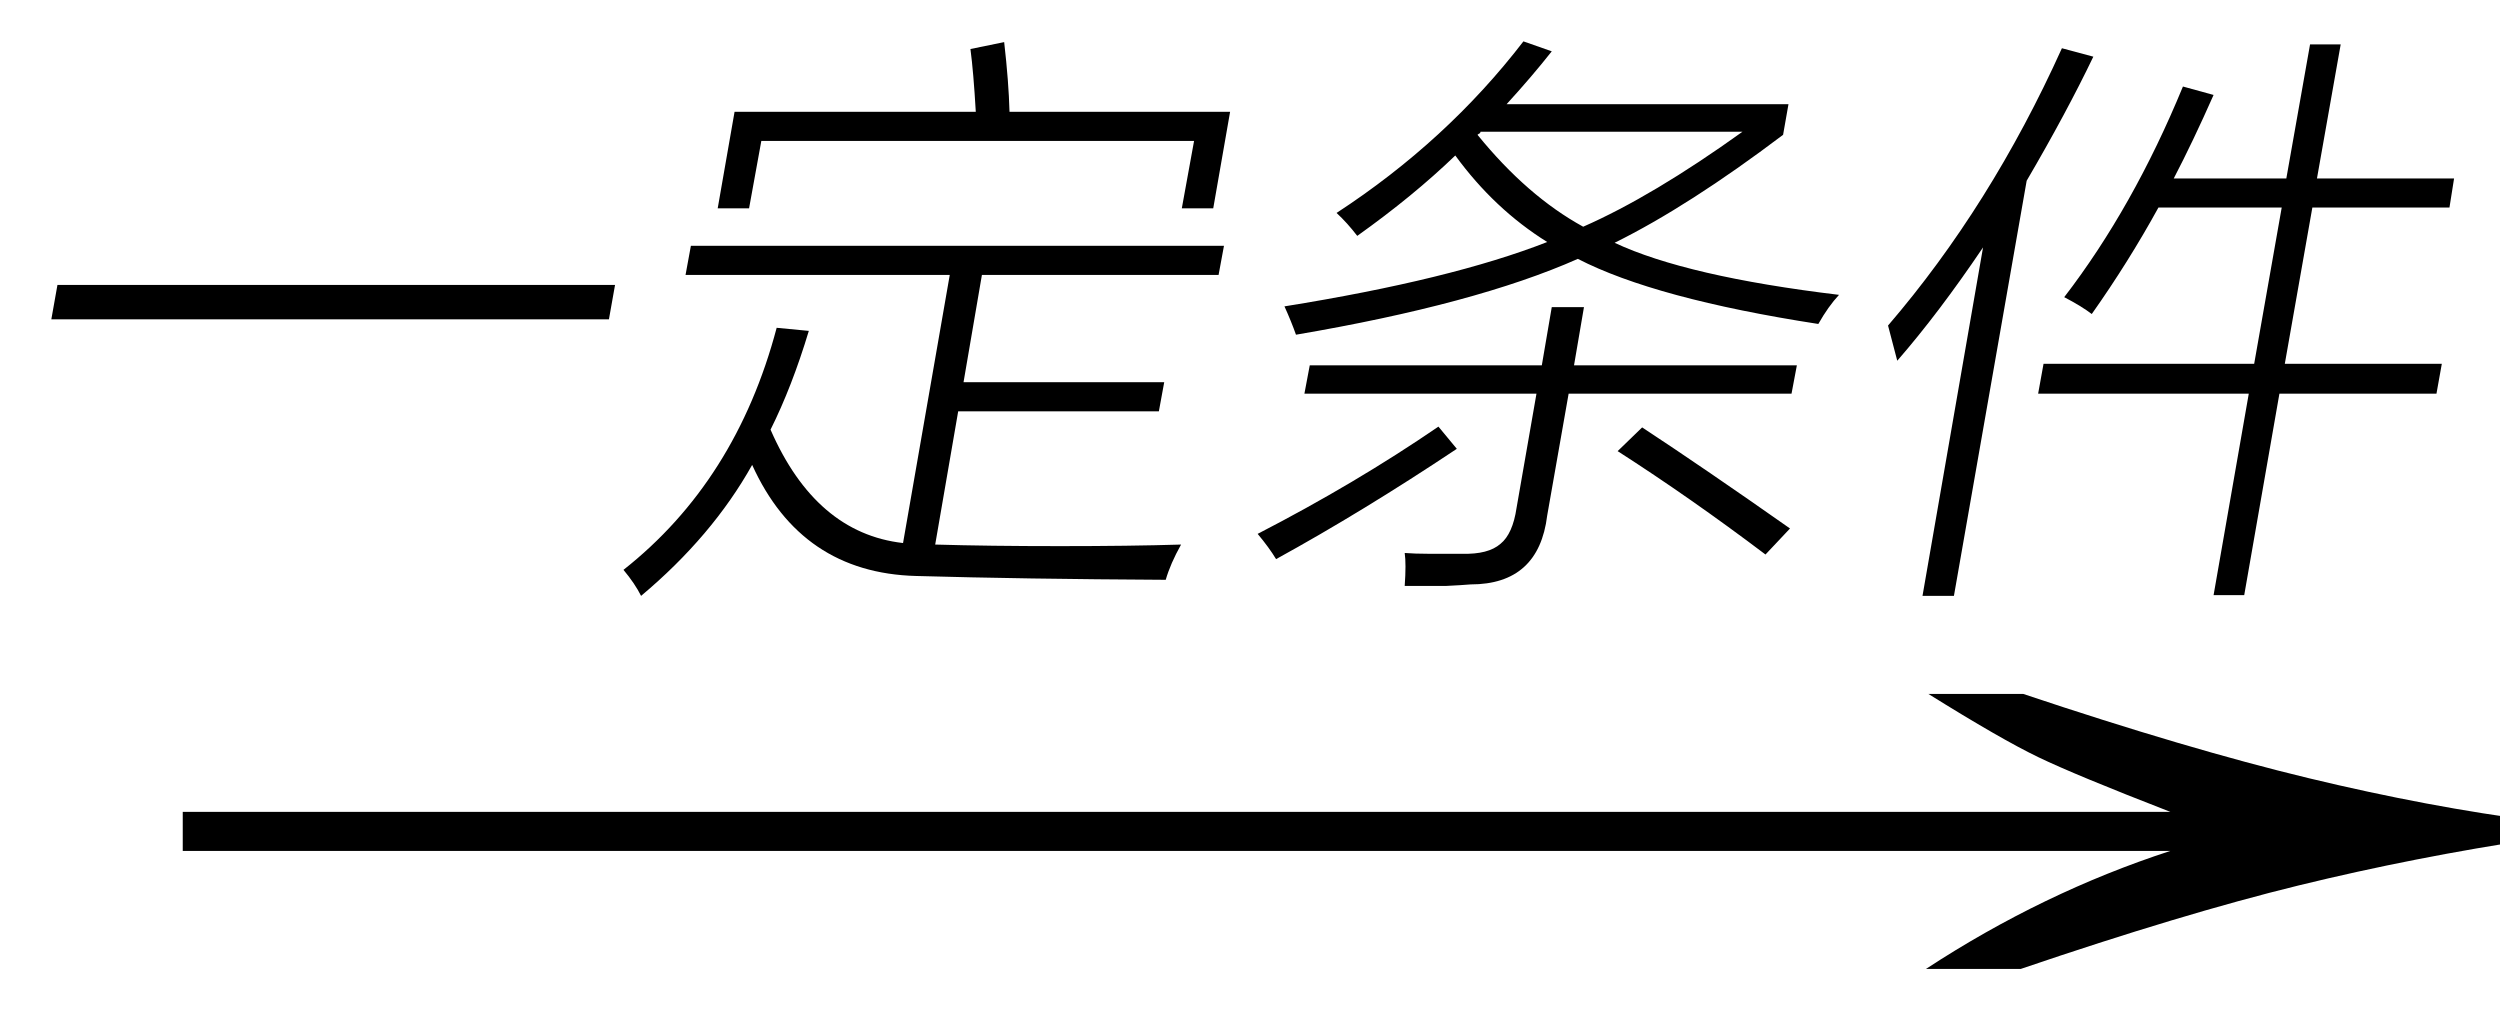
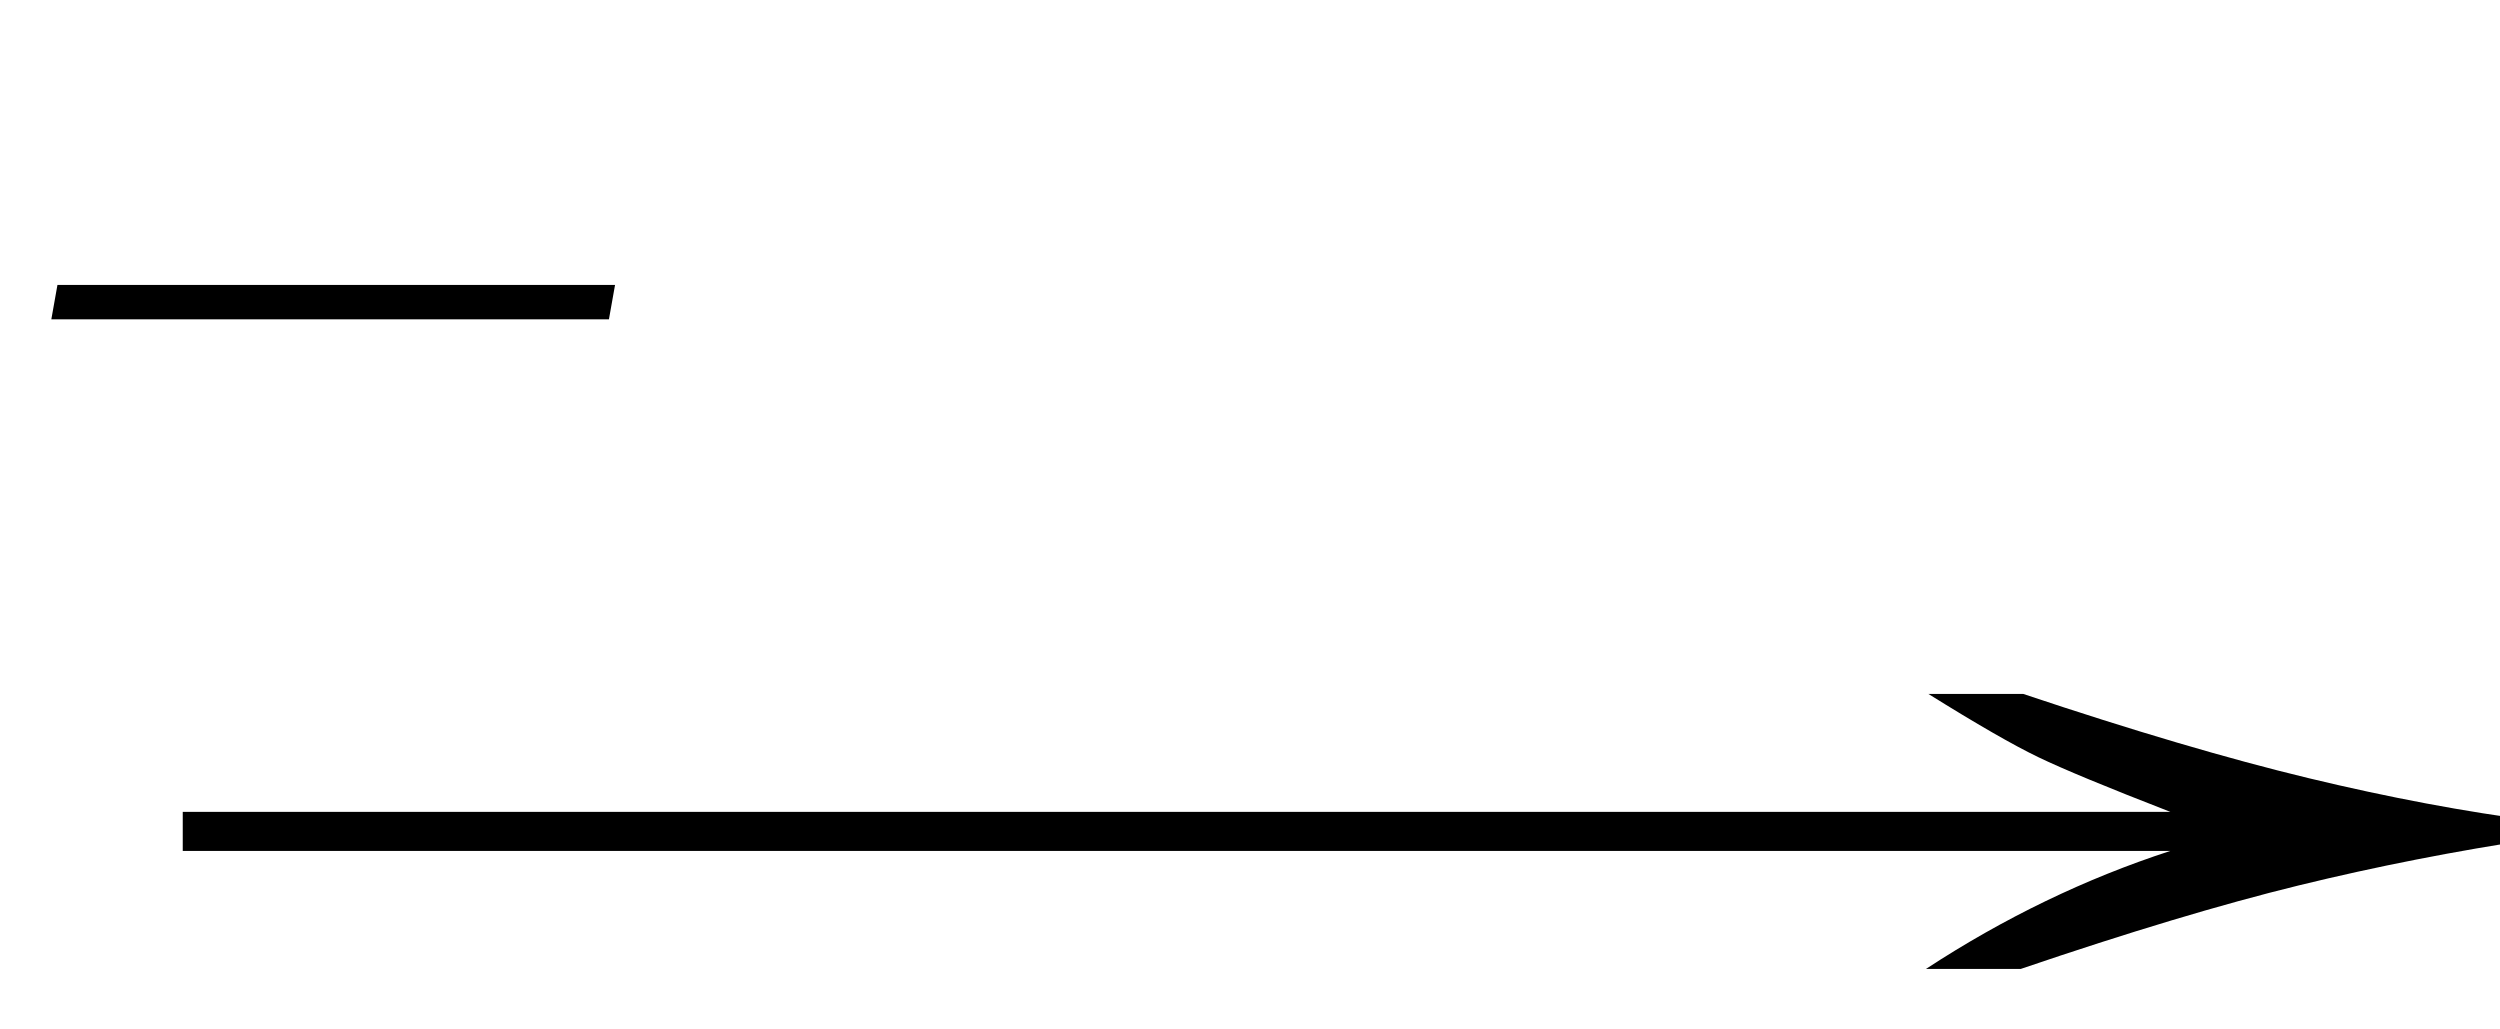
<svg xmlns="http://www.w3.org/2000/svg" stroke-dasharray="none" shape-rendering="auto" font-family="'Dialog'" width="51" text-rendering="auto" fill-opacity="1" contentScriptType="text/ecmascript" color-interpolation="auto" color-rendering="auto" preserveAspectRatio="xMidYMid meet" font-size="12" fill="black" stroke="black" image-rendering="auto" stroke-miterlimit="10" zoomAndPan="magnify" version="1.0" stroke-linecap="square" stroke-linejoin="miter" contentStyleType="text/css" font-style="normal" height="21" stroke-width="1" stroke-dashoffset="0" font-weight="normal" stroke-opacity="1">
  <defs id="genericDefs" />
  <g>
    <g text-rendering="optimizeLegibility" transform="translate(1.693,21) matrix(3.256,0,0,1,0,0)" color-rendering="optimizeQuality" color-interpolation="linearRGB" image-rendering="optimizeQuality">
      <path d="M12.156 -6.844 Q13.188 -5.719 13.945 -5.125 Q14.703 -4.531 15.375 -4.25 L15.375 -3.891 Q14.609 -3.516 13.883 -2.938 Q13.156 -2.359 12.141 -1.234 L11.547 -1.234 Q12.281 -2.797 13.078 -3.641 L0.625 -3.641 L0.625 -4.438 L13.078 -4.438 Q12.484 -5.188 12.25 -5.555 Q12.016 -5.922 11.562 -6.844 L12.156 -6.844 Z" stroke="none" />
    </g>
    <g text-rendering="optimizeLegibility" transform="translate(0,10.703)" color-rendering="optimizeQuality" color-interpolation="linearRGB" image-rendering="optimizeQuality">
      <path d="M1.172 -4.891 L12.547 -4.891 L12.422 -4.188 L1.047 -4.188 L1.172 -4.891 Z" stroke="none" />
    </g>
    <g text-rendering="optimizeLegibility" transform="translate(12.547,10.703)" color-rendering="optimizeQuality" color-interpolation="linearRGB" image-rendering="optimizeQuality">
-       <path d="M0.531 1.453 Q0.406 1.203 0.172 0.922 Q2.469 -0.891 3.297 -4.016 L3.953 -3.953 Q3.609 -2.812 3.172 -1.938 Q4.094 0.172 5.875 0.375 L6.828 -5.094 L1.438 -5.094 L1.547 -5.688 L12.422 -5.688 L12.312 -5.094 L7.484 -5.094 L7.109 -2.906 L11.203 -2.906 L11.094 -2.312 L7 -2.312 L6.531 0.406 Q7.625 0.438 9.078 0.438 Q10.5 0.438 11.547 0.406 Q11.328 0.797 11.234 1.125 Q8.312 1.109 6.141 1.047 Q3.797 0.984 2.797 -1.219 Q1.984 0.234 0.531 1.453 ZM7.25 -9.703 L7.938 -9.844 Q8.031 -9.031 8.047 -8.422 L12.547 -8.422 L12.203 -6.453 L11.562 -6.453 L11.812 -7.828 L2.984 -7.828 L2.734 -6.453 L2.094 -6.453 L2.438 -8.422 L7.359 -8.422 Q7.312 -9.234 7.25 -9.703 Z" stroke="none" />
-     </g>
+       </g>
    <g text-rendering="optimizeLegibility" transform="translate(25.094,10.703)" color-rendering="optimizeQuality" color-interpolation="linearRGB" image-rendering="optimizeQuality">
-       <path d="M2.594 -5.891 Q2.391 -6.156 2.172 -6.359 Q4.422 -7.828 5.984 -9.859 L6.562 -9.656 Q6.156 -9.141 5.641 -8.578 L11.391 -8.578 L11.281 -7.953 Q9.359 -6.5 7.844 -5.75 Q9.312 -5.062 12.422 -4.688 Q12.203 -4.453 12 -4.094 Q8.672 -4.609 7.094 -5.422 Q5.016 -4.5 1.344 -3.875 Q1.25 -4.141 1.109 -4.453 Q4.516 -5 6.469 -5.766 Q5.391 -6.438 4.594 -7.531 Q3.734 -6.703 2.594 -5.891 ZM6.562 -4.438 L7.219 -4.438 L7.016 -3.25 L11.562 -3.25 L11.453 -2.672 L6.906 -2.672 L6.469 -0.188 Q6.297 1.219 4.906 1.219 Q4.734 1.234 4.406 1.25 Q4.25 1.25 4.047 1.25 Q3.875 1.25 3.562 1.25 Q3.594 0.797 3.562 0.578 Q3.781 0.594 4.031 0.594 Q4.141 0.594 4.297 0.594 Q4.422 0.594 4.734 0.594 Q5.266 0.609 5.516 0.391 Q5.766 0.188 5.844 -0.344 L6.25 -2.672 L1.516 -2.672 L1.625 -3.25 L6.359 -3.25 L6.562 -4.438 ZM10.453 -8.016 L5.109 -8.016 Q5.109 -8 5.094 -7.984 Q5.062 -7.969 5.047 -7.953 Q6.062 -6.703 7.203 -6.078 Q8.625 -6.703 10.453 -8.016 ZM4.25 -2 L4.625 -1.547 Q2.703 -0.266 0.938 0.703 Q0.797 0.469 0.562 0.188 Q2.562 -0.844 4.25 -2 ZM7.906 -1.5 L8.406 -1.984 Q9.688 -1.141 11.422 0.078 L10.922 0.609 Q9.391 -0.547 7.906 -1.5 Z" stroke="none" />
-     </g>
+       </g>
    <g text-rendering="optimizeLegibility" transform="translate(37.516,10.703)" color-rendering="optimizeQuality" color-interpolation="linearRGB" image-rendering="optimizeQuality">
-       <path d="M9.609 -9.797 L10.234 -9.797 L9.75 -7.062 L12.547 -7.062 L12.453 -6.469 L9.656 -6.469 L9.094 -3.281 L12.297 -3.281 L12.188 -2.672 L8.984 -2.672 L8.266 1.438 L7.641 1.438 L8.359 -2.672 L4.062 -2.672 L4.172 -3.281 L8.469 -3.281 L9.031 -6.469 L6.516 -6.469 Q5.906 -5.359 5.156 -4.297 Q4.953 -4.453 4.594 -4.641 Q6 -6.469 7.016 -8.938 L7.641 -8.766 Q7.219 -7.812 6.828 -7.062 L9.125 -7.062 L9.609 -9.797 ZM1.188 -3.344 Q1.109 -3.641 1 -4.062 Q3.094 -6.5 4.547 -9.719 L5.188 -9.547 Q4.641 -8.406 3.828 -7.016 L2.344 1.453 L1.703 1.453 L2.938 -5.656 Q2.031 -4.312 1.188 -3.344 Z" stroke="none" />
-     </g>
+       </g>
  </g>
</svg>